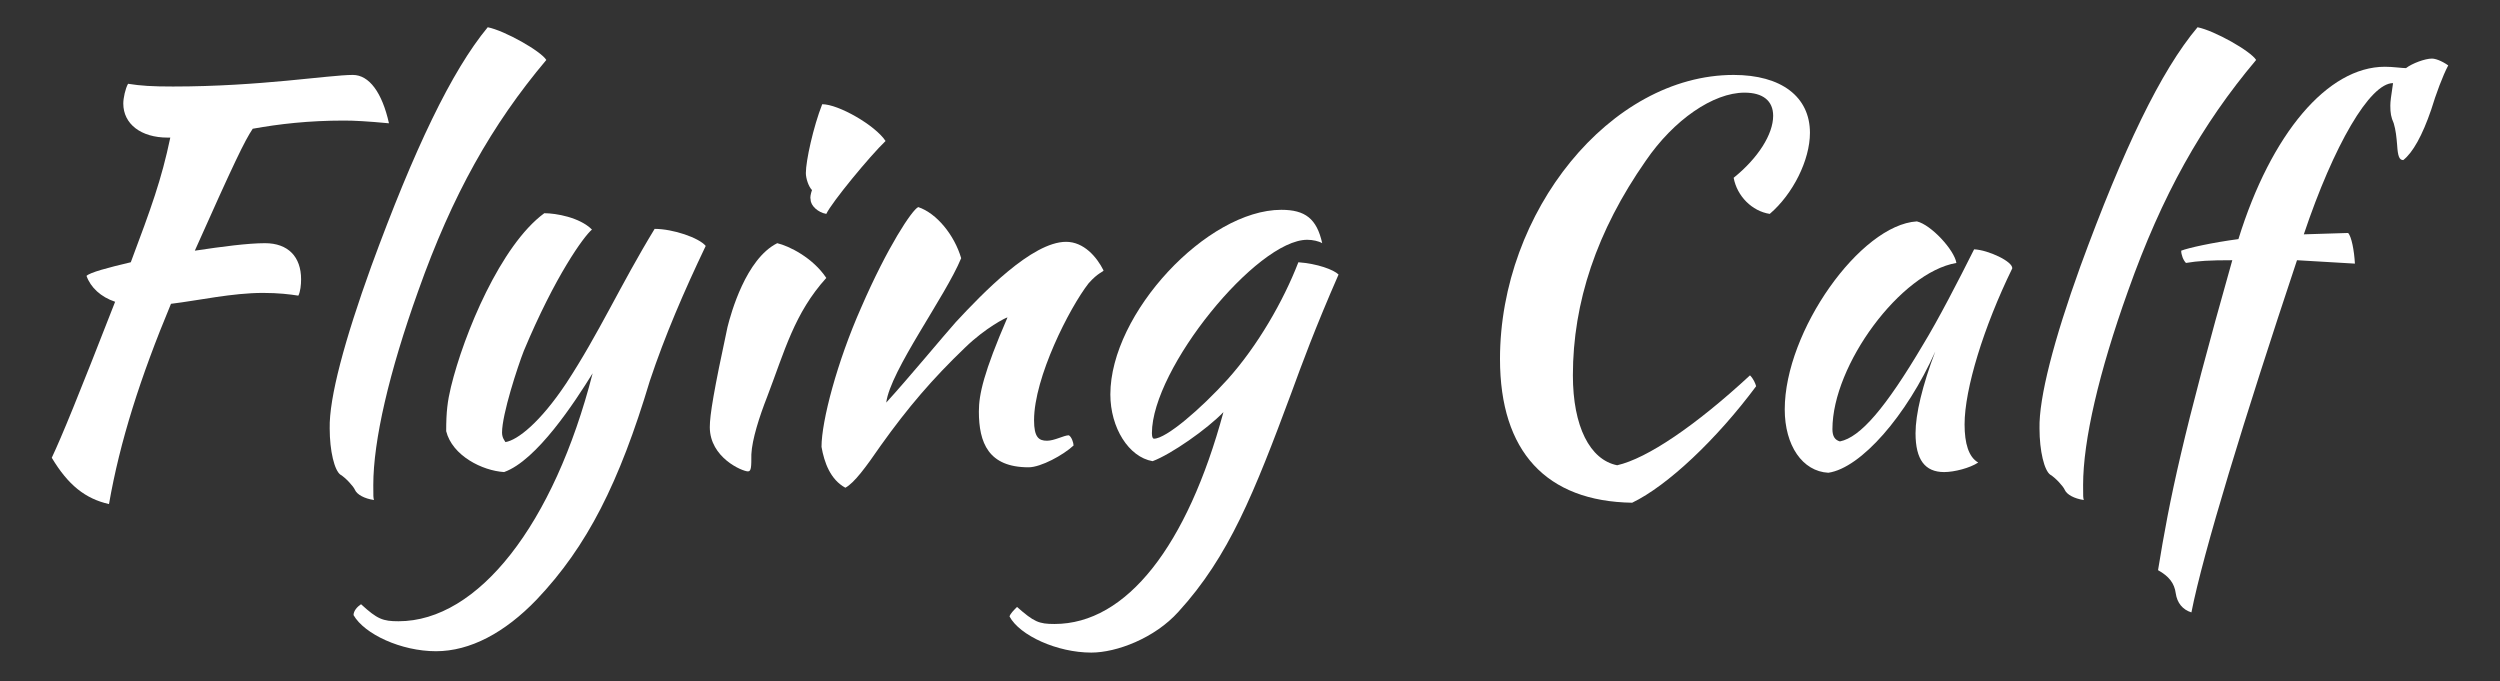
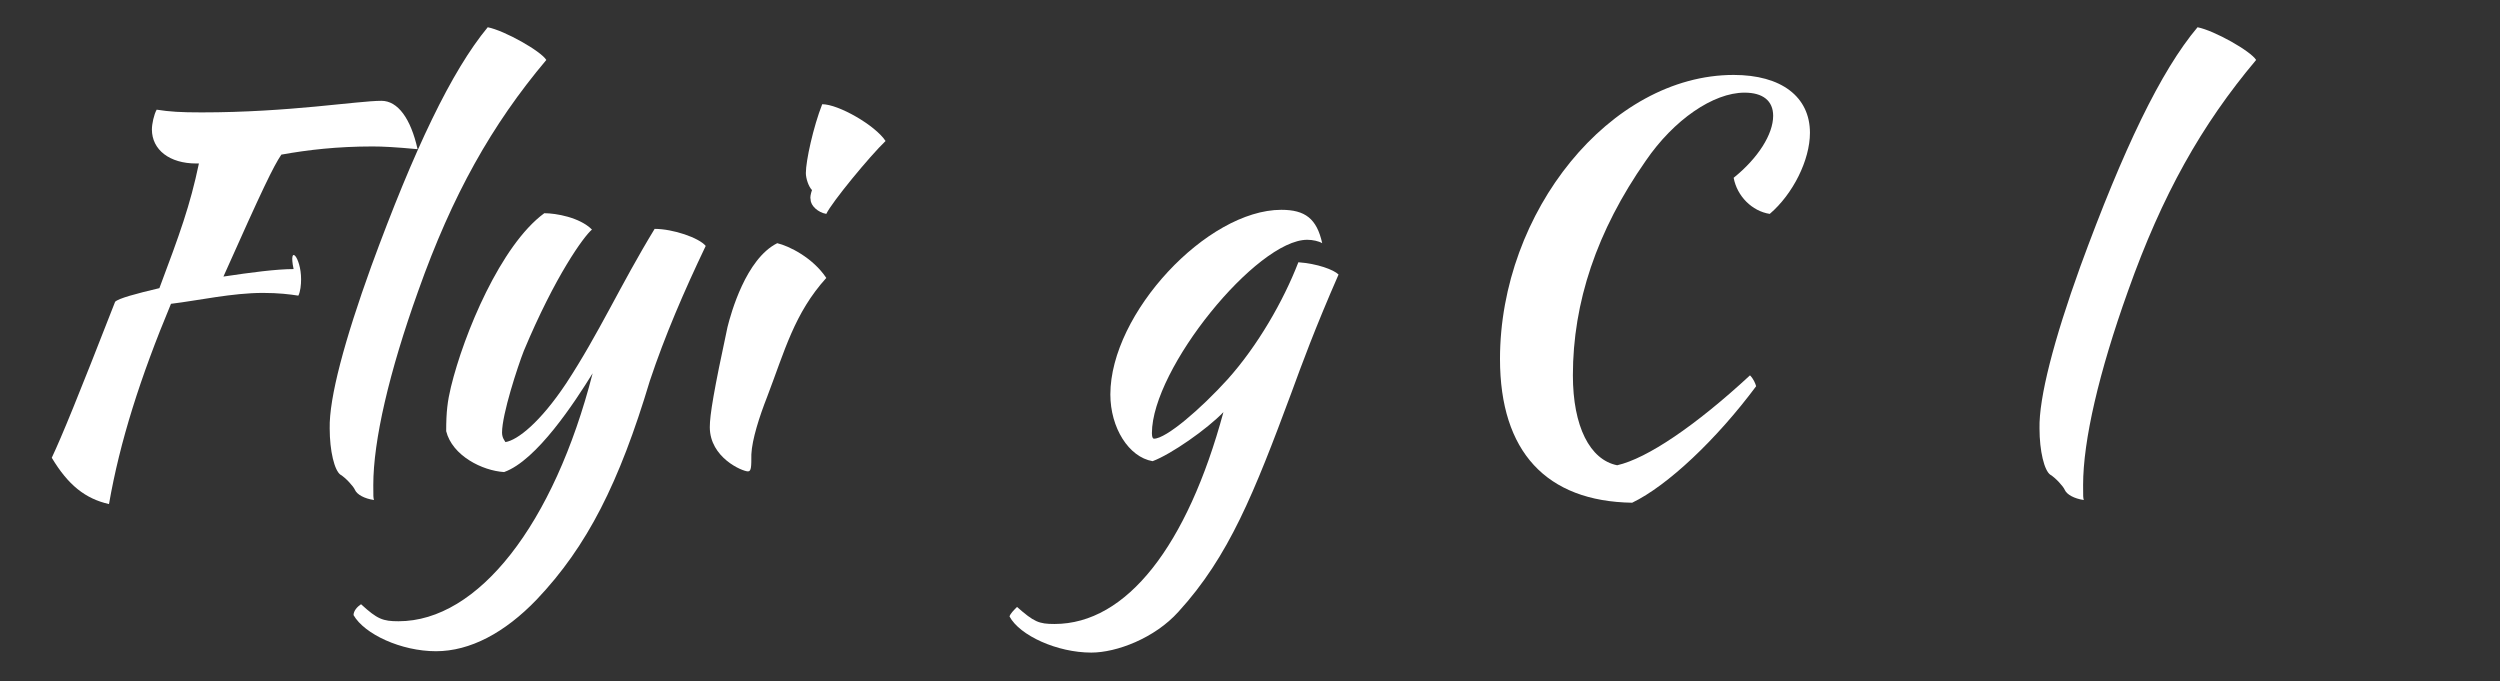
<svg xmlns="http://www.w3.org/2000/svg" version="1.1" id="katman_1" x="0px" y="0px" viewBox="0 0 367 100" style="enable-background:new 0 0 367 100;" xml:space="preserve">
  <rect x="0" y="0" width="367" height="100" fill="#333333" stroke="none" />
  <style type="text/css">
	.st0{fill:#FFFFFF;}
</style>
  <g>
-     <path class="st0" d="M44.2,41c0,0.8-0.1,1.8-0.4,2.4c-1.3-0.2-2.9-0.4-5.2-0.4c-4.5,0-9.4,1.1-13.5,1.6C20.6,55.4,17.6,64.8,16,74   c-3.5-0.8-6-2.8-8.4-6.8c1.5-3.2,3.8-8.8,9.3-22.9c-2.1-0.7-3.6-2.1-4.2-3.8c0.5-0.5,3.1-1.2,6.5-2c3-8,4.5-12.1,5.8-18.3h-0.4   c-3.9,0-6.5-2-6.5-5c0-0.8,0.3-2.2,0.7-2.9c1.9,0.3,3.5,0.4,6.6,0.4c12.8,0,22.9-1.7,26.4-1.7c2.4,0,4.3,2.6,5.3,7.1   c-3.2-0.3-5.1-0.4-6.6-0.4c-5.2,0-9.5,0.5-13.4,1.2c-1.2,1.8-2.7,4.9-8.5,17.9c4-0.6,7.8-1.1,10.3-1.1C42.3,35.7,44.2,37.7,44.2,41   z" />
+     <path class="st0" d="M44.2,41c0,0.8-0.1,1.8-0.4,2.4c-1.3-0.2-2.9-0.4-5.2-0.4c-4.5,0-9.4,1.1-13.5,1.6C20.6,55.4,17.6,64.8,16,74   c-3.5-0.8-6-2.8-8.4-6.8c1.5-3.2,3.8-8.8,9.3-22.9c0.5-0.5,3.1-1.2,6.5-2c3-8,4.5-12.1,5.8-18.3h-0.4   c-3.9,0-6.5-2-6.5-5c0-0.8,0.3-2.2,0.7-2.9c1.9,0.3,3.5,0.4,6.6,0.4c12.8,0,22.9-1.7,26.4-1.7c2.4,0,4.3,2.6,5.3,7.1   c-3.2-0.3-5.1-0.4-6.6-0.4c-5.2,0-9.5,0.5-13.4,1.2c-1.2,1.8-2.7,4.9-8.5,17.9c4-0.6,7.8-1.1,10.3-1.1C42.3,35.7,44.2,37.7,44.2,41   z" />
    <path class="st0" d="M54.5,39.1C60.8,21.9,66.3,10.4,71.6,4c2.5,0.5,7.8,3.5,8.6,4.8c-8,9.5-13.8,19.8-18.8,33.9   c-4.3,12-6.6,22-6.6,28.5c0,1.8,0,1.8,0.1,2.2c-1.4-0.2-2.5-0.8-2.8-1.5c-0.2-0.5-1.4-1.8-2.1-2.2c-0.9-0.6-1.6-3.5-1.6-6.8   C48.3,58.4,50.6,49.9,54.5,39.1z" />
    <path class="st0" d="M78.8,88c-4.7,4.9-9.8,7.6-14.8,7.6c-5.1,0-10.5-2.5-12.1-5.3c0-0.6,0.5-1.2,1.1-1.6c2.4,2.2,3.2,2.5,5.5,2.5   c11.7,0,22.8-14.2,28.5-36.4c-2.6,4.2-8.2,12.8-13,14.5c-3.2-0.2-7.6-2.4-8.5-6c0-2.9,0.2-4.4,0.7-6.5C68.1,49,73.5,36,79.9,31.3   c1.7,0,5.2,0.6,7,2.4c-1.2,1-5.4,6.8-10,17.8c-0.9,2.3-3.2,9.3-3.2,12c0,0.8,0.4,1.2,0.5,1.4c1.8-0.3,5.1-2.9,8.9-8.6   c4.8-7.3,8-14.5,13-22.7c2.7,0,6.5,1.3,7.5,2.5c-3.2,6.7-6,13.2-8.2,19.8C90.9,70.9,86.2,80.2,78.8,88z" />
    <path class="st0" d="M106.8,48c0.5-2,2.7-10,7.3-12.3c1.7,0.4,5.2,2.1,7.2,5.1c-4.7,5.2-6.1,10.7-8.7,17.5   c-1.1,2.8-2.2,6.2-2.3,8.4c0,1.8,0,2.5-0.5,2.5c-0.8,0-5.6-2-5.6-6.5C104.2,60.9,104.8,57.3,106.8,48z M119.2,27.9   c-0.5-0.5-0.9-1.7-0.9-2.5c0-1.8,1.1-6.8,2.4-10.1c2.4,0,7.8,3.1,9.3,5.4c-2.3,2.2-7.9,9-8.7,10.7c-1.2-0.2-2.3-1.2-2.3-2.1   C118.9,29,119,28.5,119.2,27.9z" />
-     <path class="st0" d="M141.1,37.9c-2.3,5.6-10.4,16.5-11,21.2c3.2-3.5,8.5-9.9,10.2-11.8c3.9-4.2,11.2-11.8,16.2-11.8   c2.6,0,4.5,2.2,5.5,4.2c0,0.2-0.8,0.3-2.2,1.9c-2.8,3.6-8,13.8-8,20.1c0,2.5,0.7,3,1.9,3c1.1,0,2.5-0.8,3.2-0.8   c0.4,0.2,0.7,1.1,0.7,1.5c-1.5,1.4-4.8,3.2-6.6,3.2c-5.9,0-7.3-3.6-7.3-8.2c0-2.5,0.7-5.7,4.2-13.8c-0.2,0-3.2,1.5-6.2,4.4   c-4.8,4.6-8.4,8.8-12.4,14.4c-2.2,3.2-3.9,5.5-5.2,6.2c-2.2-1.2-3.1-3.7-3.5-6c0-3.8,2.3-12.5,5.8-20.4c3.9-9,7.5-14.4,8.4-14.8   C137.5,31.3,140.1,34.5,141.1,37.9z" />
    <path class="st0" d="M149.3,89.1c2.5,2.2,3.2,2.5,5.5,2.5c10.6,0,19.5-11.5,24.8-31.1c-2.4,2.5-7.7,6.2-10.4,7.2   c-3.5-0.6-6.2-4.9-6.2-9.8c0-11.9,14.2-27.1,25.1-27.1c3.5,0,5.2,1.3,6,4.9c-0.5-0.3-1.4-0.5-2.2-0.5c-7.4,0-22.8,18.9-22.8,28.4   c0,0.7,0.2,0.8,0.3,0.8c1.8,0,6.9-4.4,10.8-8.7c4.4-4.9,8.2-11.5,10.4-17.2c2.8,0.2,5.2,1.1,5.9,1.8c-3.5,8-5.4,13.2-6.9,17.3   c-5.5,14.8-9.2,24.1-16.6,32.2c-3.5,3.9-9.1,6-12.8,6c-5,0-10.5-2.5-12-5.3C148.3,90.1,148.8,89.6,149.3,89.1z" />
    <path class="st0" d="M254.5,11c7,0,11.2,3.2,11.2,8.5c0,4-2.5,9-5.9,11.9c-2.6-0.4-4.8-2.6-5.3-5.3c3.6-2.9,5.8-6.4,5.8-9.1   c0-2.2-1.5-3.4-4.2-3.4c-4.6,0-10.4,4-14.5,10c-7.2,10.3-10.7,20.8-10.7,31.5c0,7.5,2.5,12.4,6.5,13.2c4.4-1,11.5-5.8,19.5-13.2   c0.5,0.5,0.8,1.2,0.9,1.6c-5.8,7.8-13,14.6-18.2,17.1c-12.6-0.2-19.4-7.5-19.4-21.1C220.2,31.1,236.4,11,254.5,11z" />
-     <path class="st0" d="M295.4,39.4c-4.2,8.6-7,17.7-7,22.9c0,2.8,0.6,4.8,2,5.6c-1.2,0.8-3.5,1.4-5,1.4c-2.8,0-4.2-1.8-4.2-5.7   c0-2.8,1-7,2.9-12c-4.2,9.4-10.9,17.1-15.7,17.8c-3.8-0.2-6.4-4-6.4-9.3c0-11.5,11.1-27.1,19.4-27.6c2.1,0.5,5.5,4.2,5.8,6.1   C279,40,269,53.6,269,63c0,1.1,0.4,1.6,1.1,1.8c3-0.6,6.7-4.9,12.2-14.2c2.2-3.6,5.2-9.4,7.5-14C291.9,36.7,295.5,38.4,295.4,39.4z   " />
    <path class="st0" d="M305.4,39.1c6.3-17.2,11.8-28.7,17.2-35.1c2.5,0.5,7.8,3.5,8.6,4.8c-8,9.5-13.8,19.8-18.8,33.9   c-4.3,12-6.6,22-6.6,28.5c0,1.8,0,1.8,0.1,2.2c-1.4-0.2-2.5-0.8-2.8-1.5c-0.2-0.5-1.4-1.8-2.1-2.2c-0.9-0.6-1.6-3.5-1.6-6.8   C299.3,58.4,301.5,49.9,305.4,39.1z" />
-     <path class="st0" d="M319.4,87.1c-0.2-1.5-1-2.5-2.6-3.4c1.7-10.5,3.6-19.7,10.9-45.5c-3.4,0-5,0.1-6.8,0.4   c-0.4-0.4-0.7-1.2-0.7-1.8c1-0.4,4.6-1.2,8.4-1.7c4.8-15.5,13.1-25.3,21.5-25.3c1.2,0,2.5,0.2,3.1,0.2c0.9-0.7,2.8-1.4,3.8-1.4   c0.5,0,1.4,0.3,2.4,1c-0.8,1.5-1.8,4.2-2.5,6.5c-1.3,3.8-2.7,6.3-4.1,7.4c-0.6,0-0.8-0.6-0.9-2.2c-0.1-1.2-0.2-2.2-0.5-3.2   c-0.4-0.9-0.5-1.5-0.5-2.6c0-0.6,0.1-1.3,0.4-3.3c-3.4,0-8.7,9.1-13.1,22.2l6.5-0.2c0.5,0.5,0.9,2.6,1,4.5l-8.5-0.5   c-7.7,23.1-13.8,43-15.5,51.7C320.4,89.5,319.6,88.5,319.4,87.1z" />
  </g>
</svg>